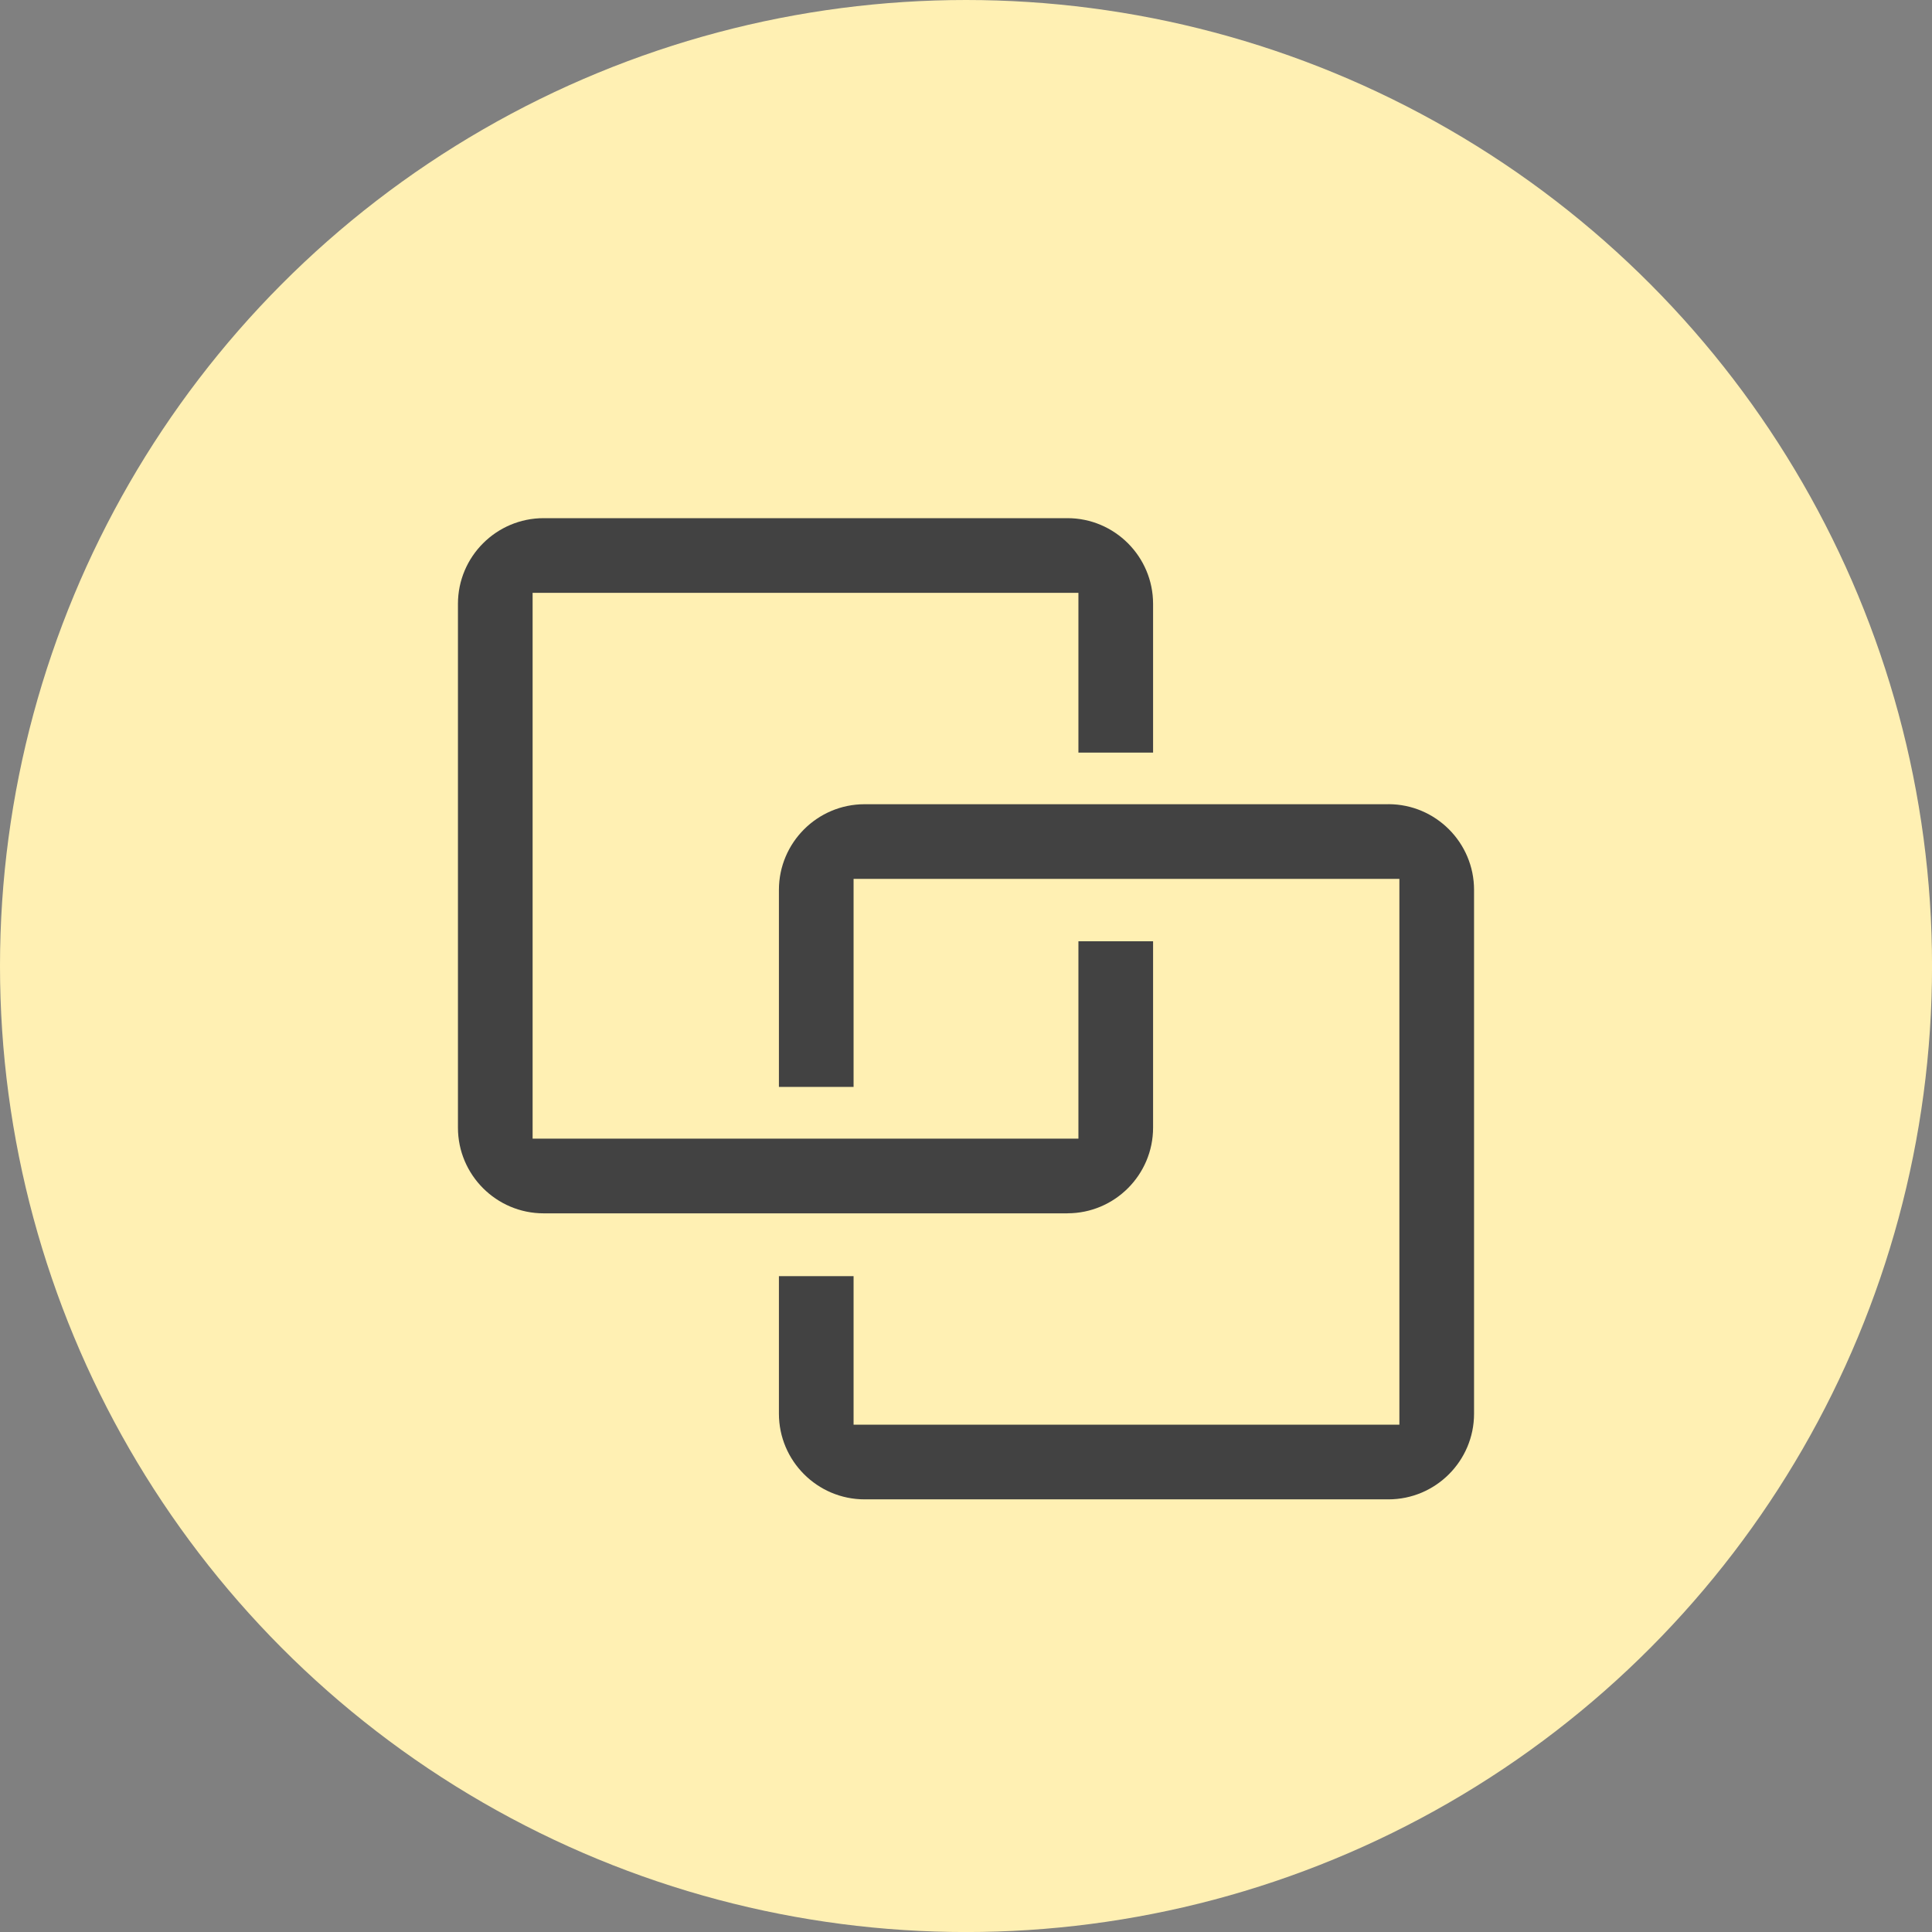
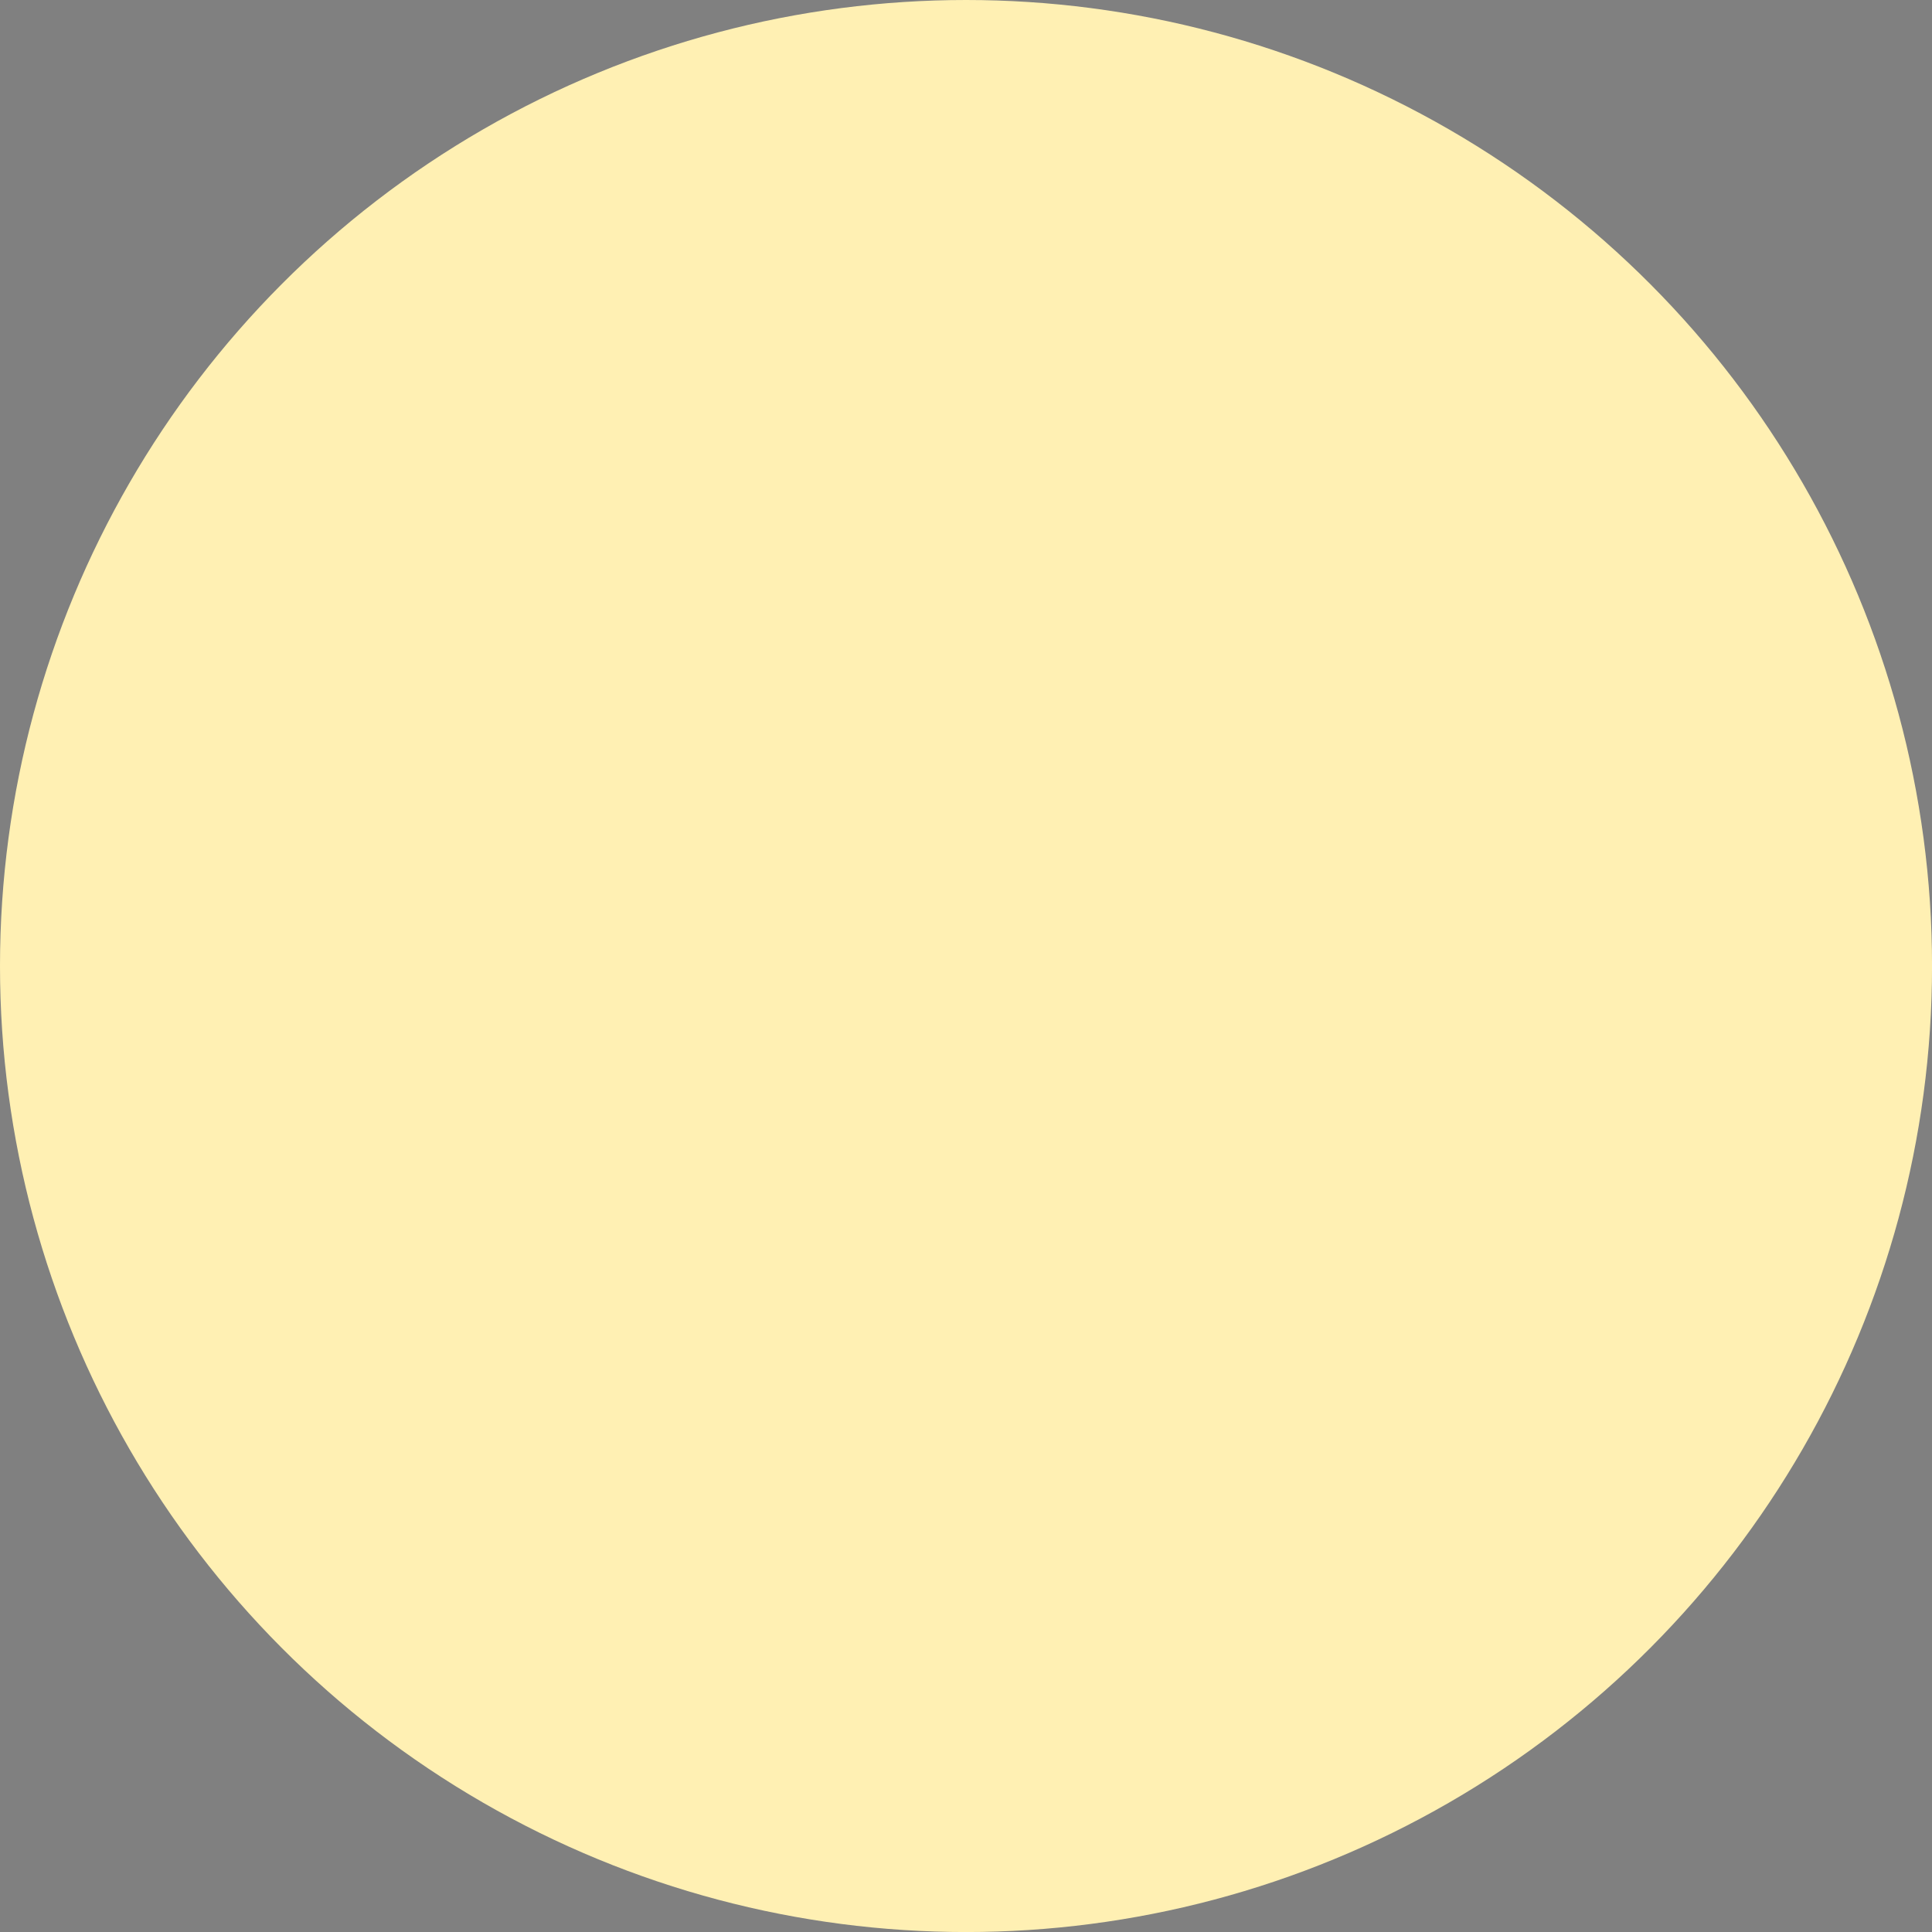
<svg xmlns="http://www.w3.org/2000/svg" id="_イヤー_2" width="47.871" height="47.871" viewBox="0 0 47.871 47.871">
  <rect x="0" y="0" width="47.871" height="47.871" fill="#808080" stroke="none" />
  <g id="_イヤー_2-2">
    <g>
      <circle cx="23.936" cy="23.936" r="23.936" style="fill:#fff0b3;" />
      <g>
-         <path d="M34.402,19.927h-12.979c-1.17,0-2.123,.952-2.123,2.123v4.882h1.85v-5.155h13.524v13.524h-13.524v-3.681h-1.85v3.408c0,1.17,.952,2.123,2.123,2.123h12.979c1.17,0,2.122-.952,2.122-2.123v-12.979c0-1.17-.952-2.123-2.122-2.123Z" style="fill:#424242;" />
-         <path d="M26.449,30.063c1.17,0,2.122-.952,2.122-2.123v-4.617h-1.85v4.89H13.197V14.689h13.524v3.959h1.85v-3.686c0-1.17-.952-2.123-2.122-2.123H13.47c-1.17,0-2.123,.952-2.123,2.123v12.979c0,1.17,.952,2.123,2.123,2.123h12.979Z" style="fill:#424242;" />
-       </g>
+         </g>
    </g>
  </g>
</svg>